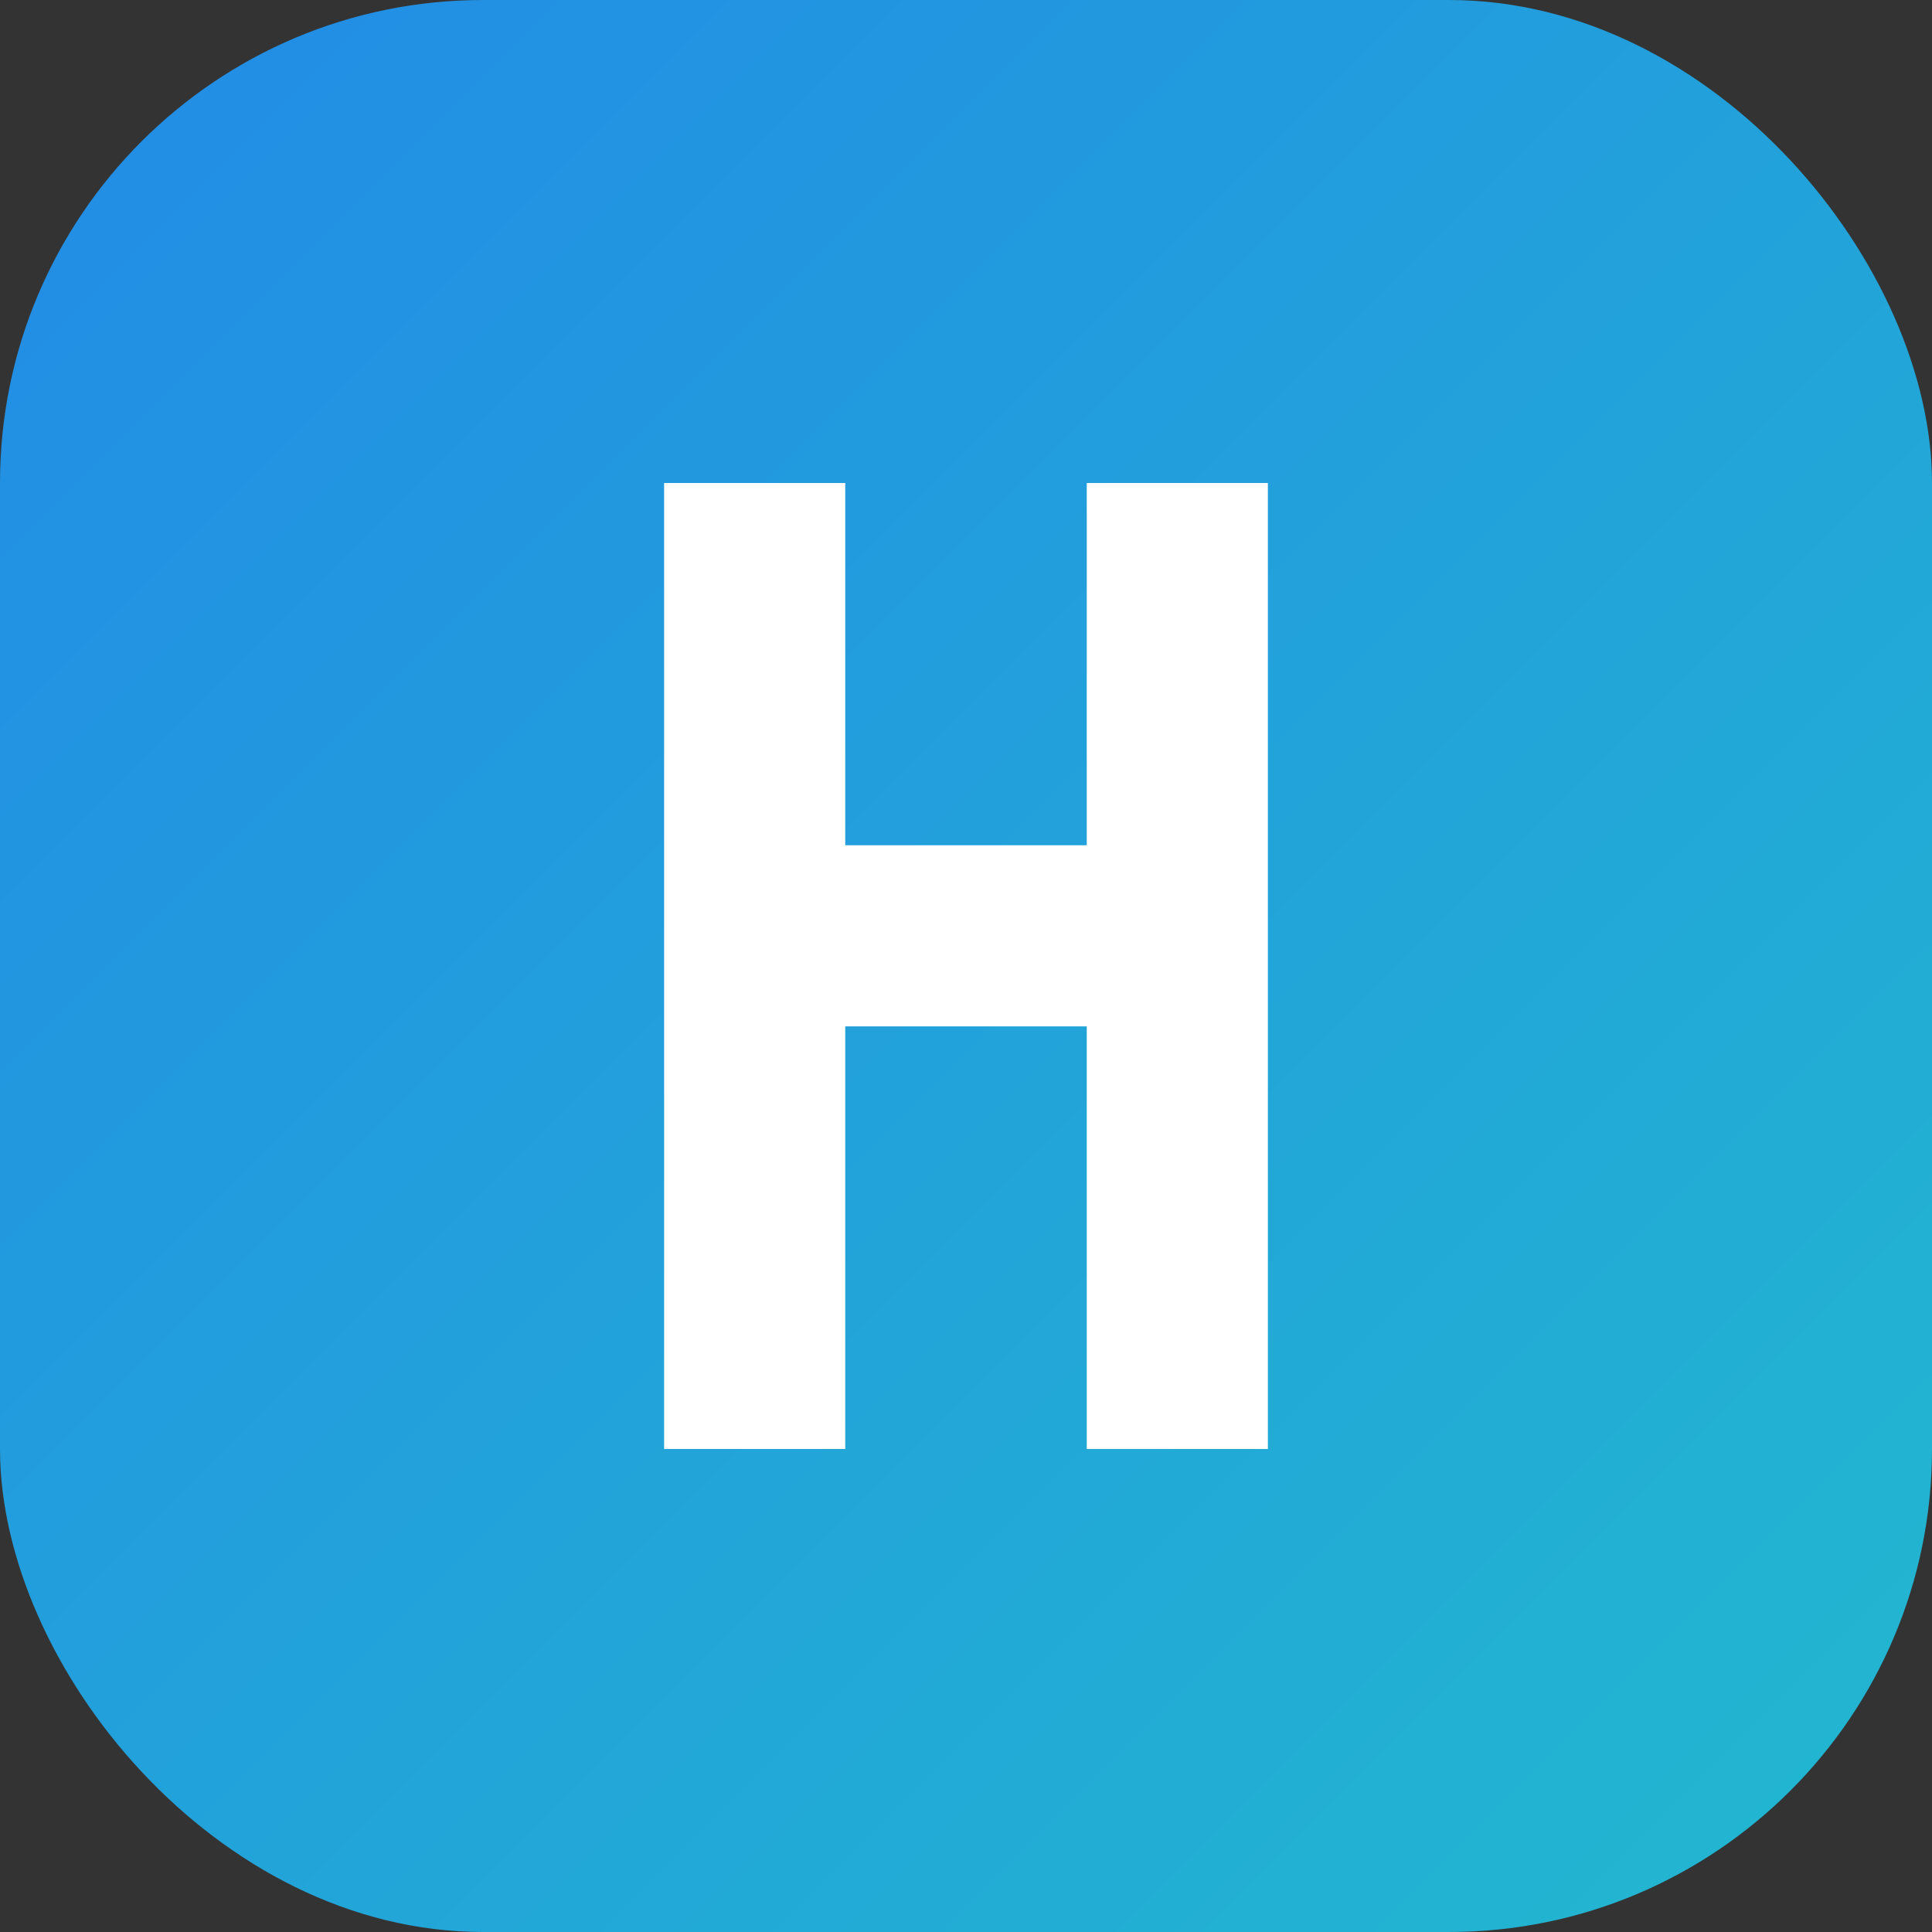
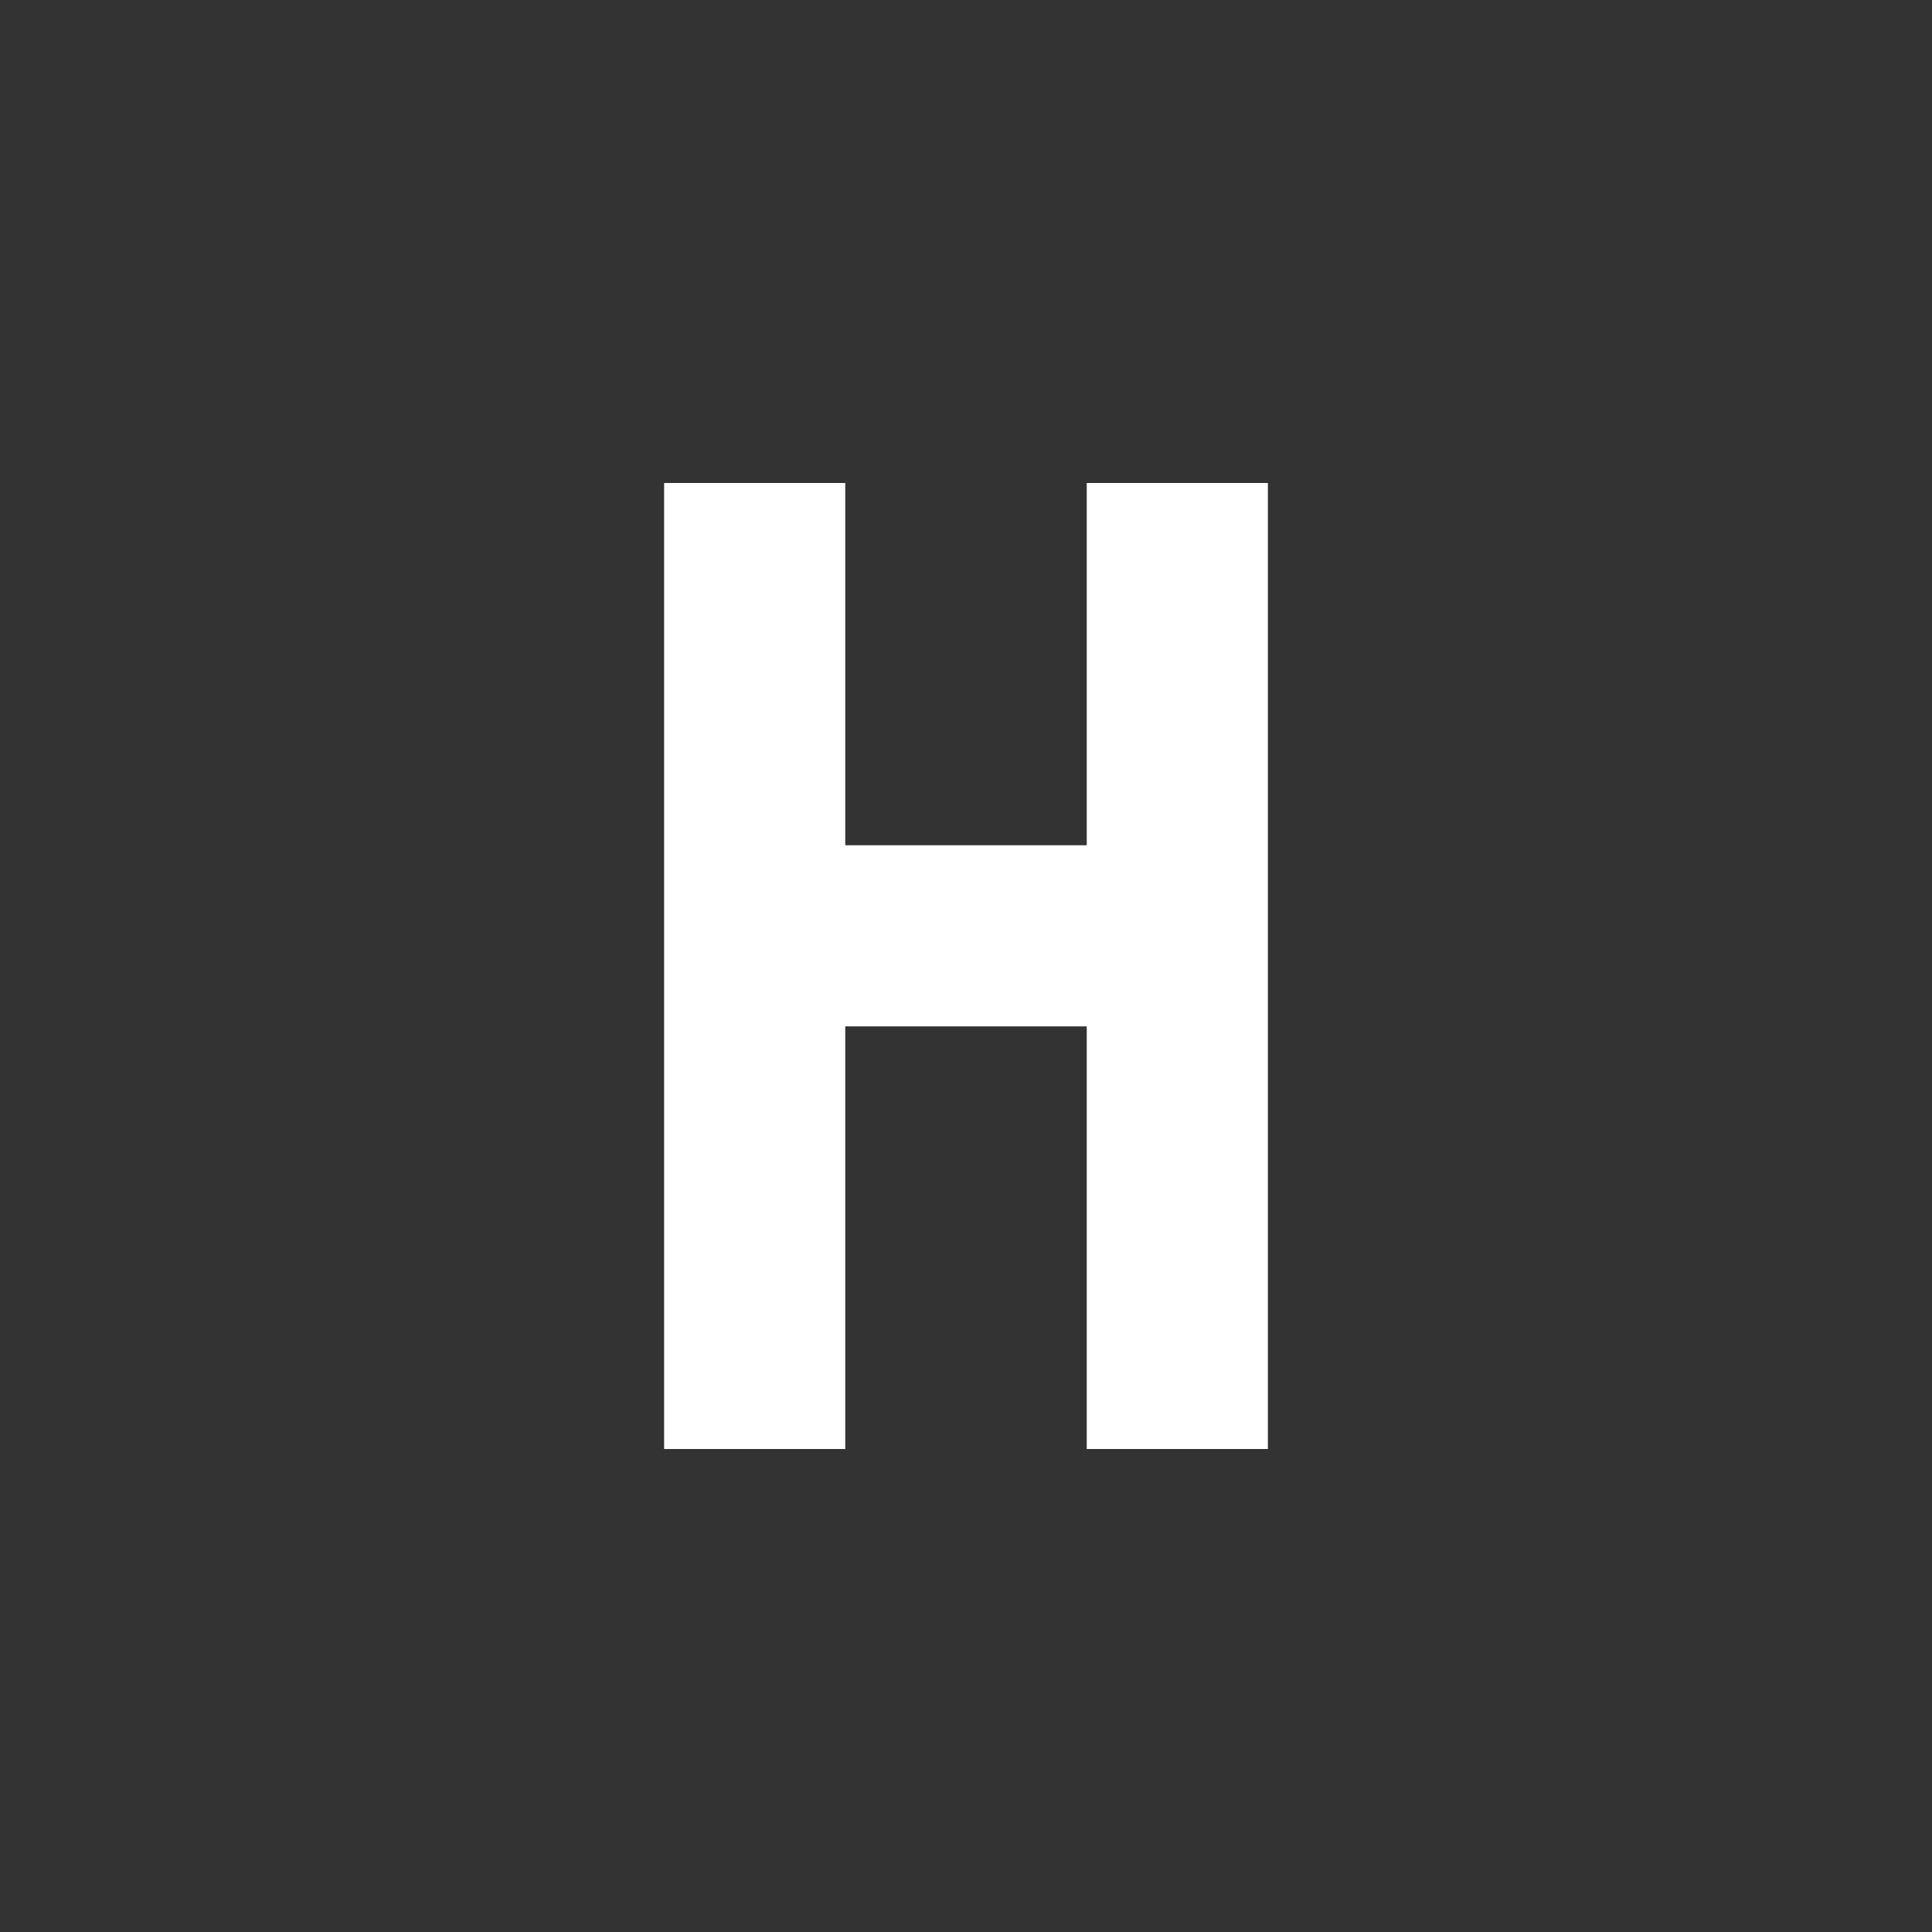
<svg xmlns="http://www.w3.org/2000/svg" width="32" height="32" viewBox="0 0 32 32" fill="none">
  <rect x="0" y="0" width="32" height="32" fill="#333333" stroke="none" />
-   <rect width="32" height="32" rx="8" fill="url(#gradient)" />
  <path d="M11 8V24H14V17H18V24H21V8H18V14H14V8H11Z" fill="white" />
  <defs>
    <linearGradient id="gradient" x1="0" y1="0" x2="32" y2="32" gradientUnits="userSpaceOnUse">
      <stop offset="0%" stop-color="#228BE6" />
      <stop offset="100%" stop-color="#22B8CF" />
    </linearGradient>
  </defs>
</svg>